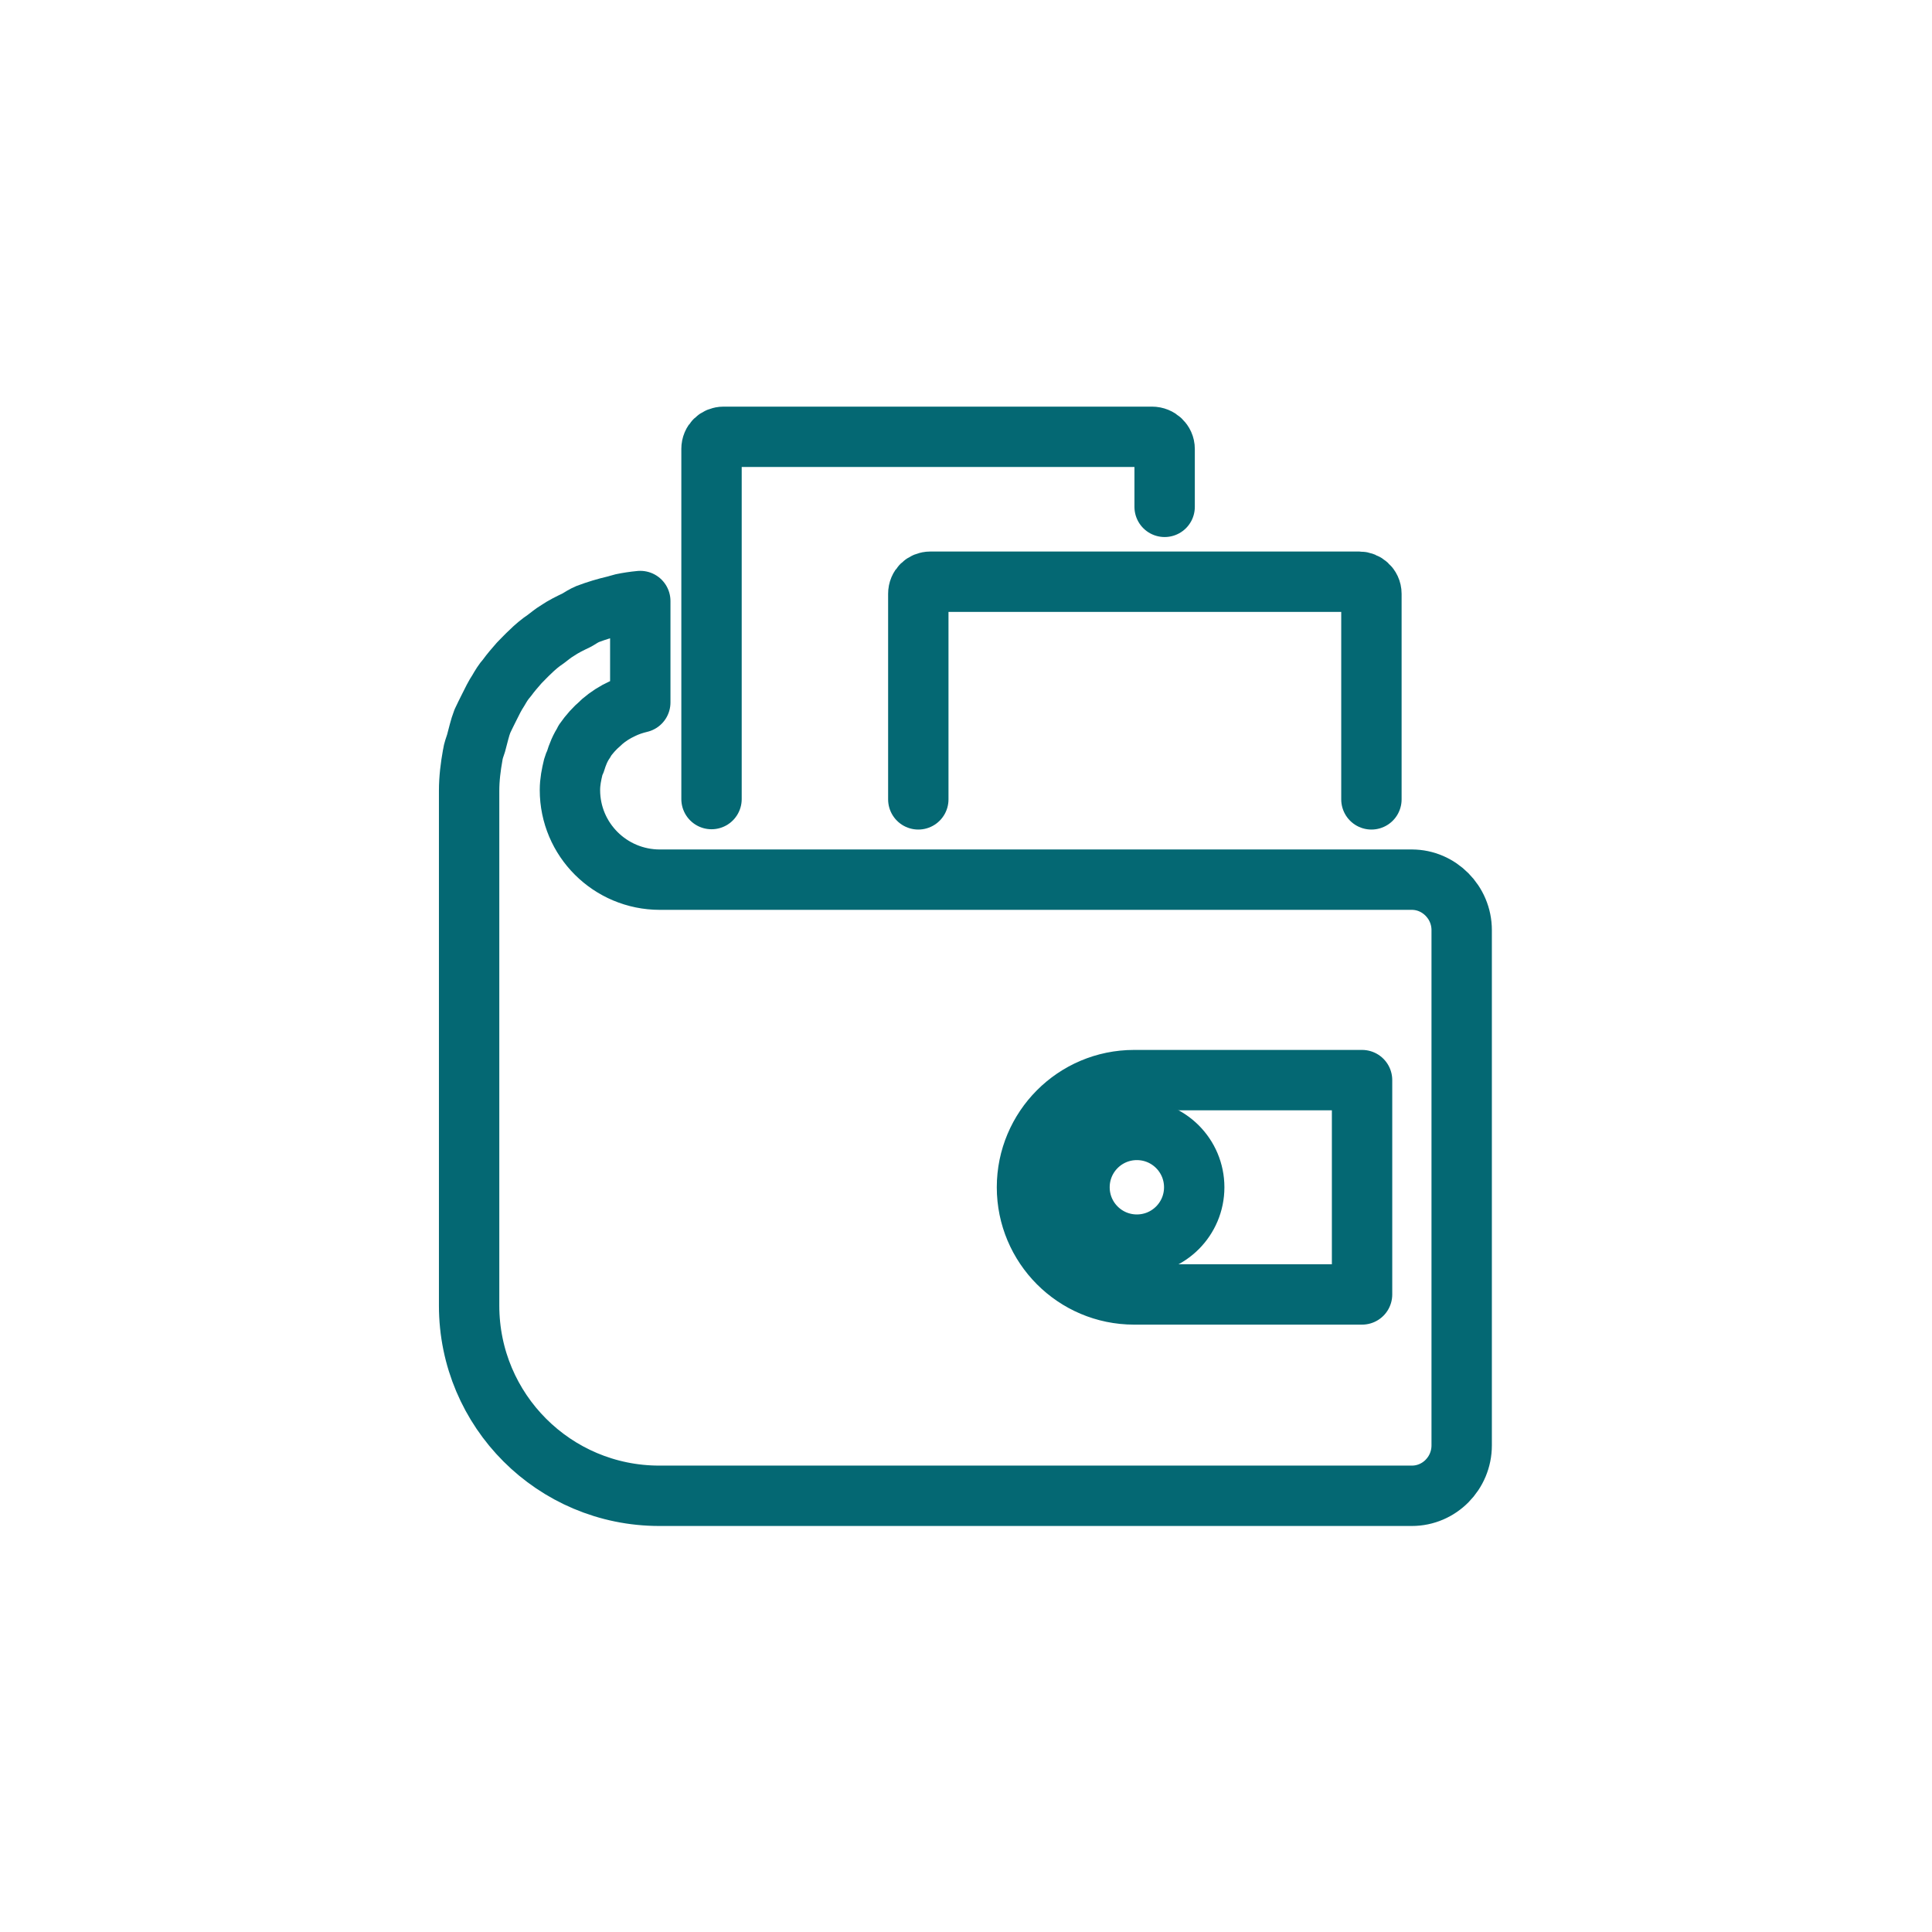
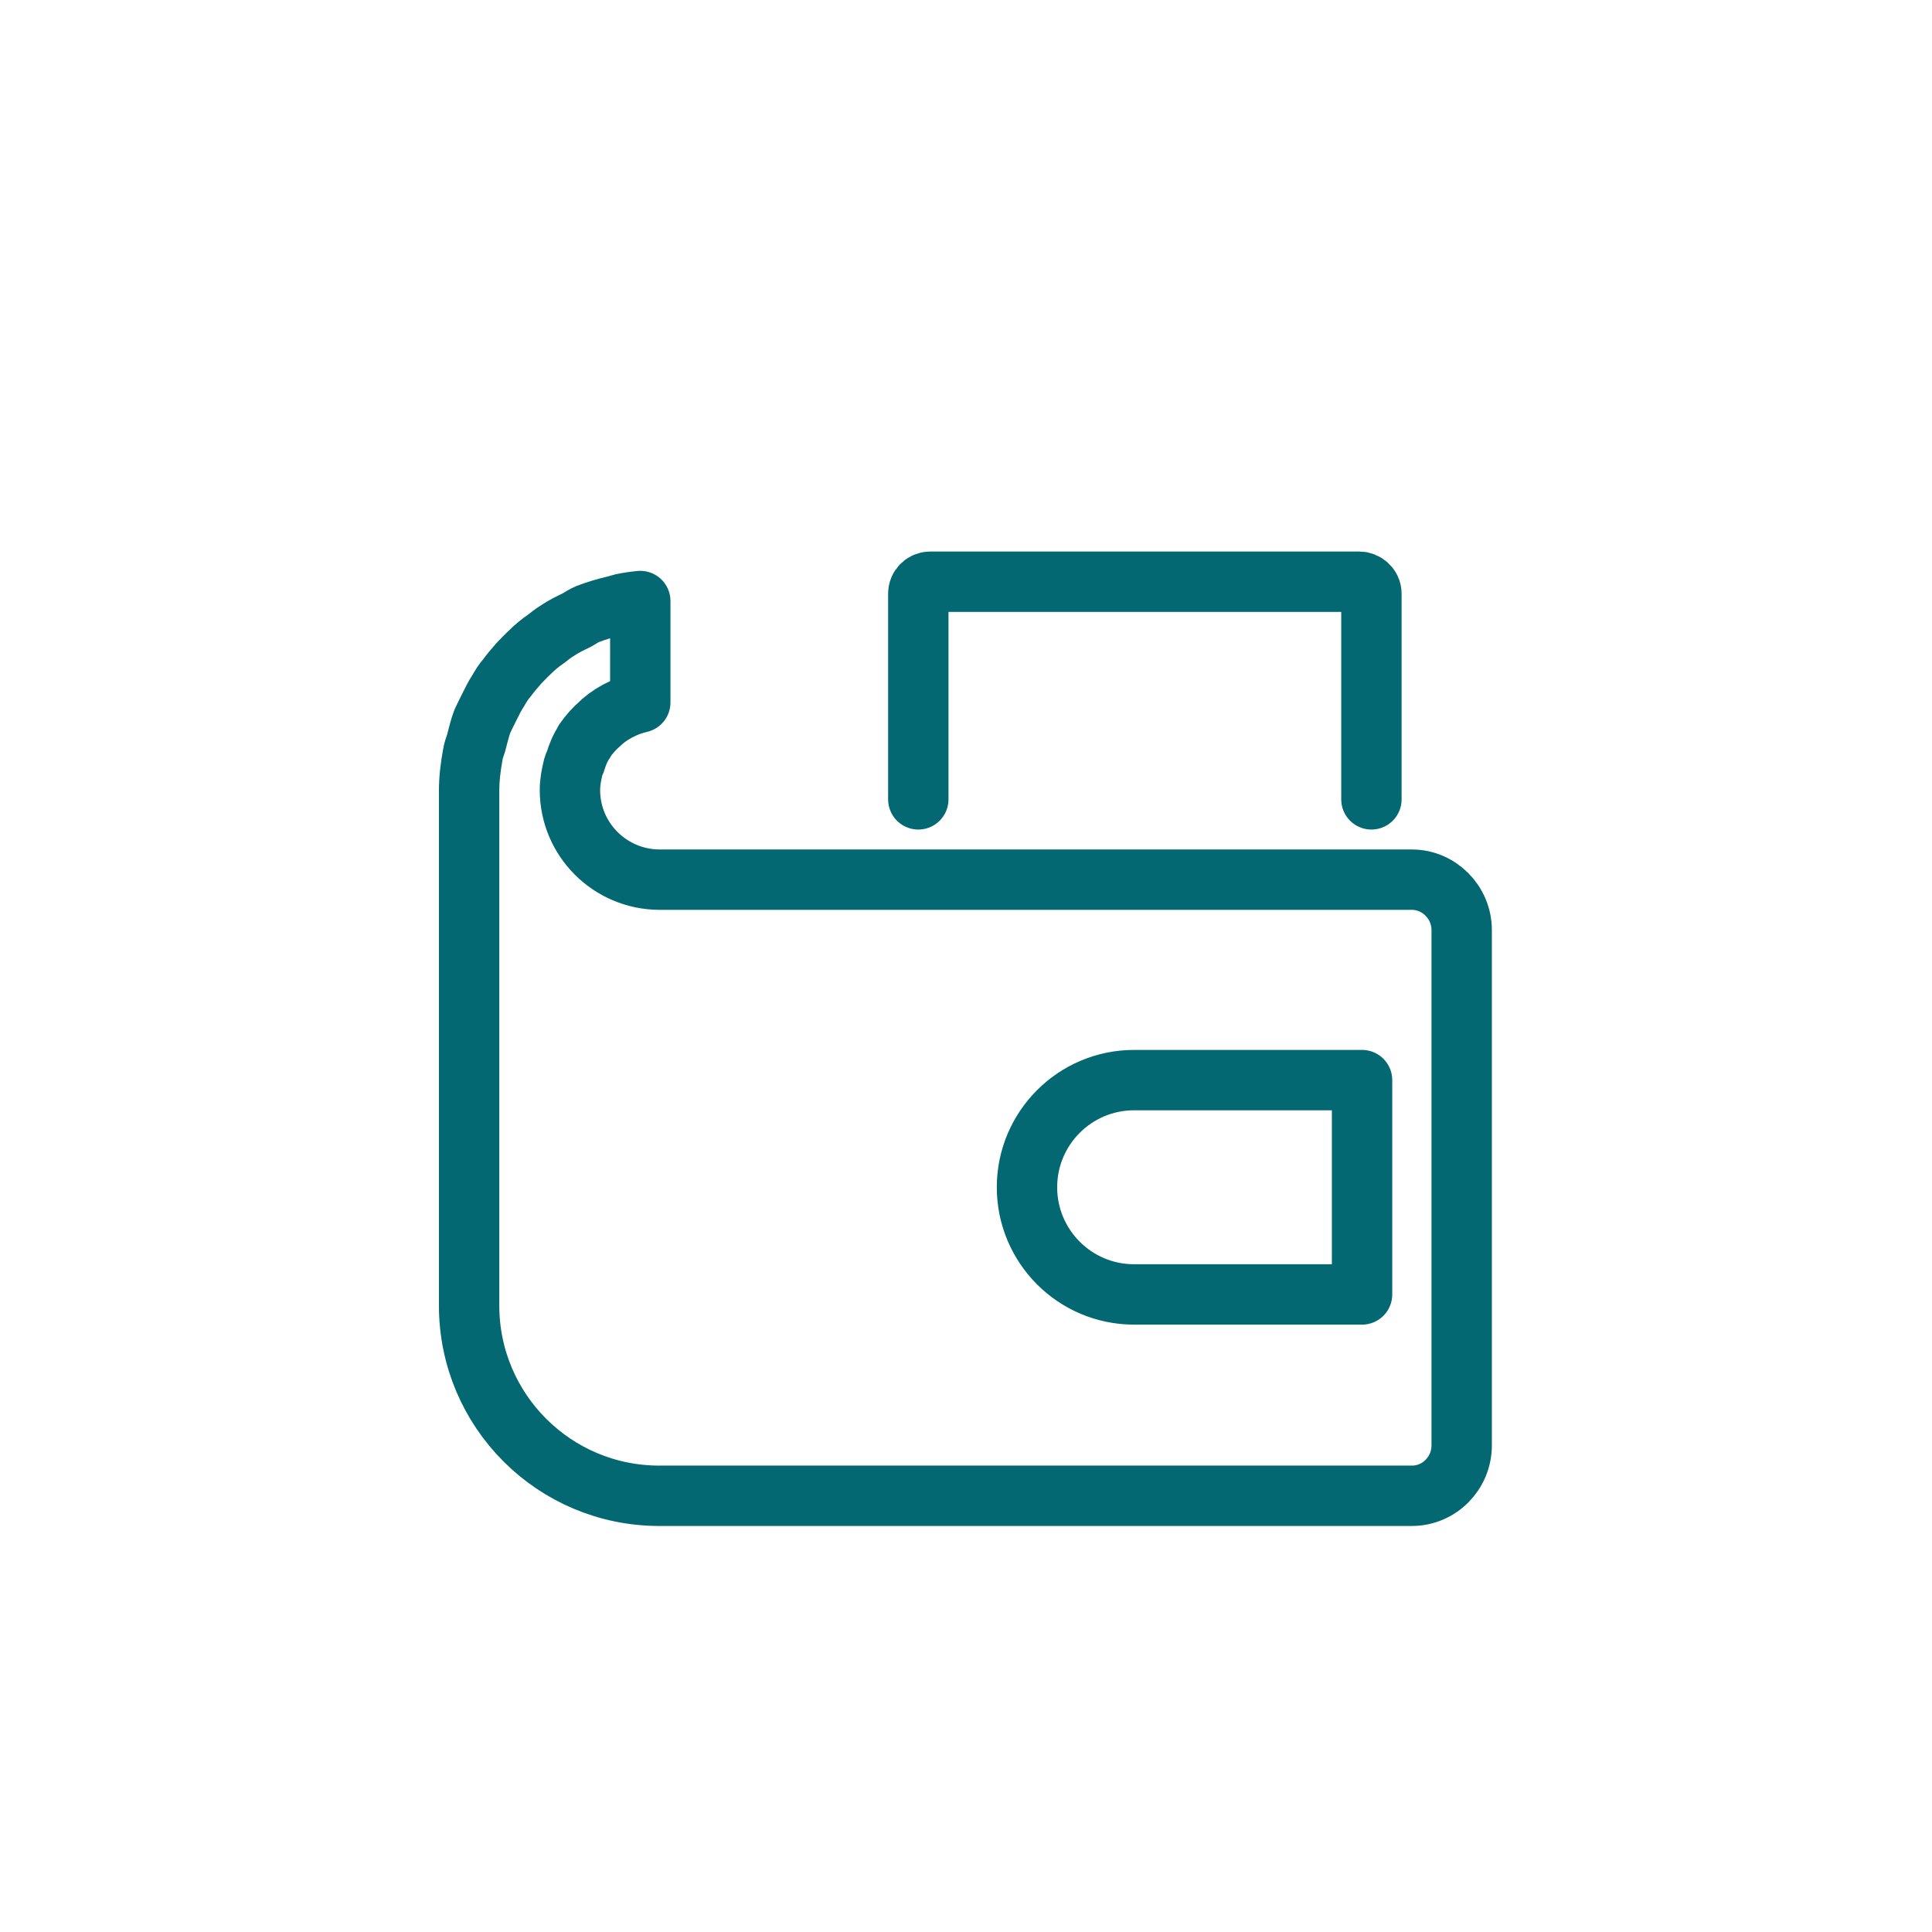
<svg xmlns="http://www.w3.org/2000/svg" width="64px" height="64px" viewBox="0 0 64 64" version="1.1">
  <title>Group Copy</title>
  <g id="Compact-mega-menu" stroke="none" stroke-width="1" fill="none" fill-rule="evenodd">
    <g id="Group-Copy">
      <circle id="Oval" fill-opacity="0" fill="#046873" fill-rule="nonzero" cx="32" cy="32" r="32" />
      <g id="Group" transform="translate(15.54, 14.47)" stroke="#046873" stroke-linecap="round" stroke-linejoin="round" stroke-width="2">
        <g transform="translate(0, 5.44)">
          <path d="M31.25,9.23 L6.32,9.23 C4.67,9.23 3.34,7.9 3.34,6.26 C3.34,5.99 3.39,5.75 3.45,5.5 C3.47,5.43 3.49,5.38 3.52,5.32 C3.59,5.09 3.68,4.86 3.82,4.66 L3.82,4.64 C3.98,4.41 4.16,4.21 4.35,4.05 C4.37,4.03 4.39,4.01 4.4,4 C4.61,3.82 4.83,3.68 5.07,3.57 C5.25,3.48 5.46,3.41 5.67,3.36 L5.67,0 C5.46,0.02 5.26,0.05 5.07,0.09 C4.98,0.11 4.91,0.14 4.82,0.16 C4.52,0.23 4.22,0.32 3.93,0.43 C3.81,0.48 3.7,0.55 3.57,0.63 C3.34,0.74 3.13,0.84 2.91,0.99 C2.79,1.06 2.66,1.17 2.54,1.26 C2.36,1.38 2.18,1.53 2.02,1.69 C1.9,1.8 1.79,1.92 1.66,2.05 C1.52,2.21 1.38,2.37 1.25,2.55 C1.14,2.67 1.05,2.82 0.97,2.96 C0.85,3.14 0.76,3.33 0.65,3.55 C0.58,3.69 0.51,3.83 0.44,3.98 C0.35,4.21 0.3,4.46 0.23,4.71 C0.19,4.83 0.14,4.96 0.12,5.1 C0.05,5.49 0,5.88 0,6.29 L0,23.34 C0,26.82 2.82,29.64 6.3,29.64 L31.23,29.64 C32.14,29.64 32.88,28.89 32.88,27.97 L32.88,10.9 C32.88,9.98 32.13,9.23 31.23,9.23 L31.25,9.23 Z M29.58,22.97 L22.03,22.97 C20.06,22.97 18.48,21.37 18.48,19.42 C18.48,17.47 20.06,15.87 22.03,15.87 L29.58,15.87 L29.58,22.97 L29.58,22.97 Z" id="Shape" />
-           <path d="M20.22,19.42 C20.22,20.47 21.07,21.32 22.12,21.32 C23.17,21.32 24.02,20.47 24.02,19.42 C24.02,18.37 23.17,17.52 22.12,17.52 C21.07,17.52 20.22,18.37 20.22,19.42 Z" id="Path" />
        </g>
        <g transform="translate(8.03, 0)" id="Path">
          <path d="M21.86,12.01 L21.86,5.2 C21.86,4.96 21.65,4.8 21.46,4.8 L7.25,4.8 C7.03,4.8 6.85,4.97 6.85,5.2 L6.85,12.01" />
-           <path d="M15.01,2.32 L15.01,0.4 C15.01,0.18 14.82,0 14.59,0 L0.4,0 C0.18,0 0,0.17 0,0.4 L0,12" />
        </g>
      </g>
    </g>
  </g>
</svg>